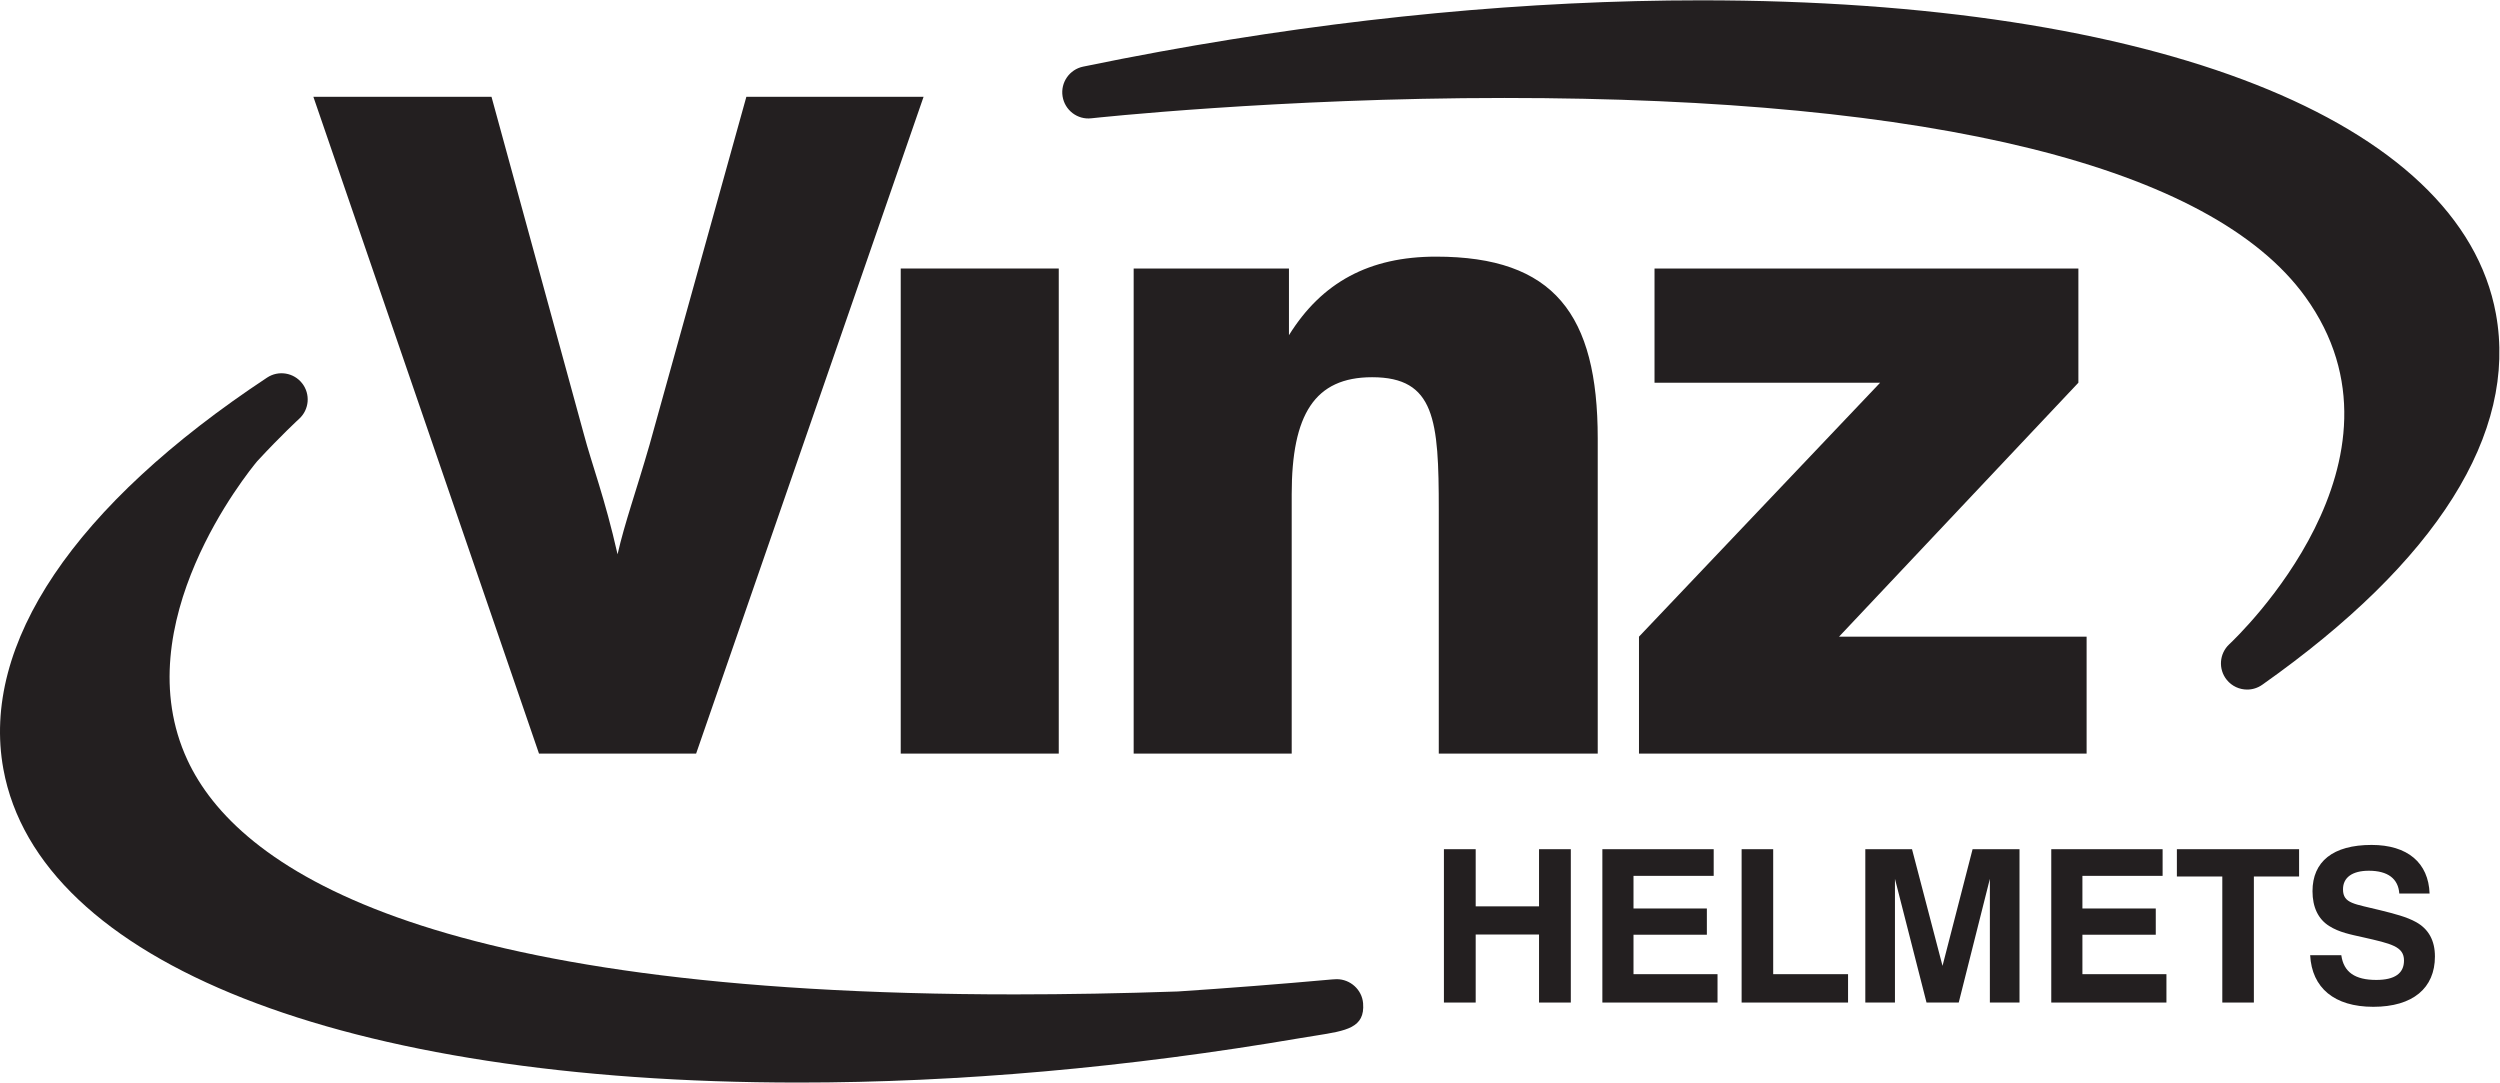
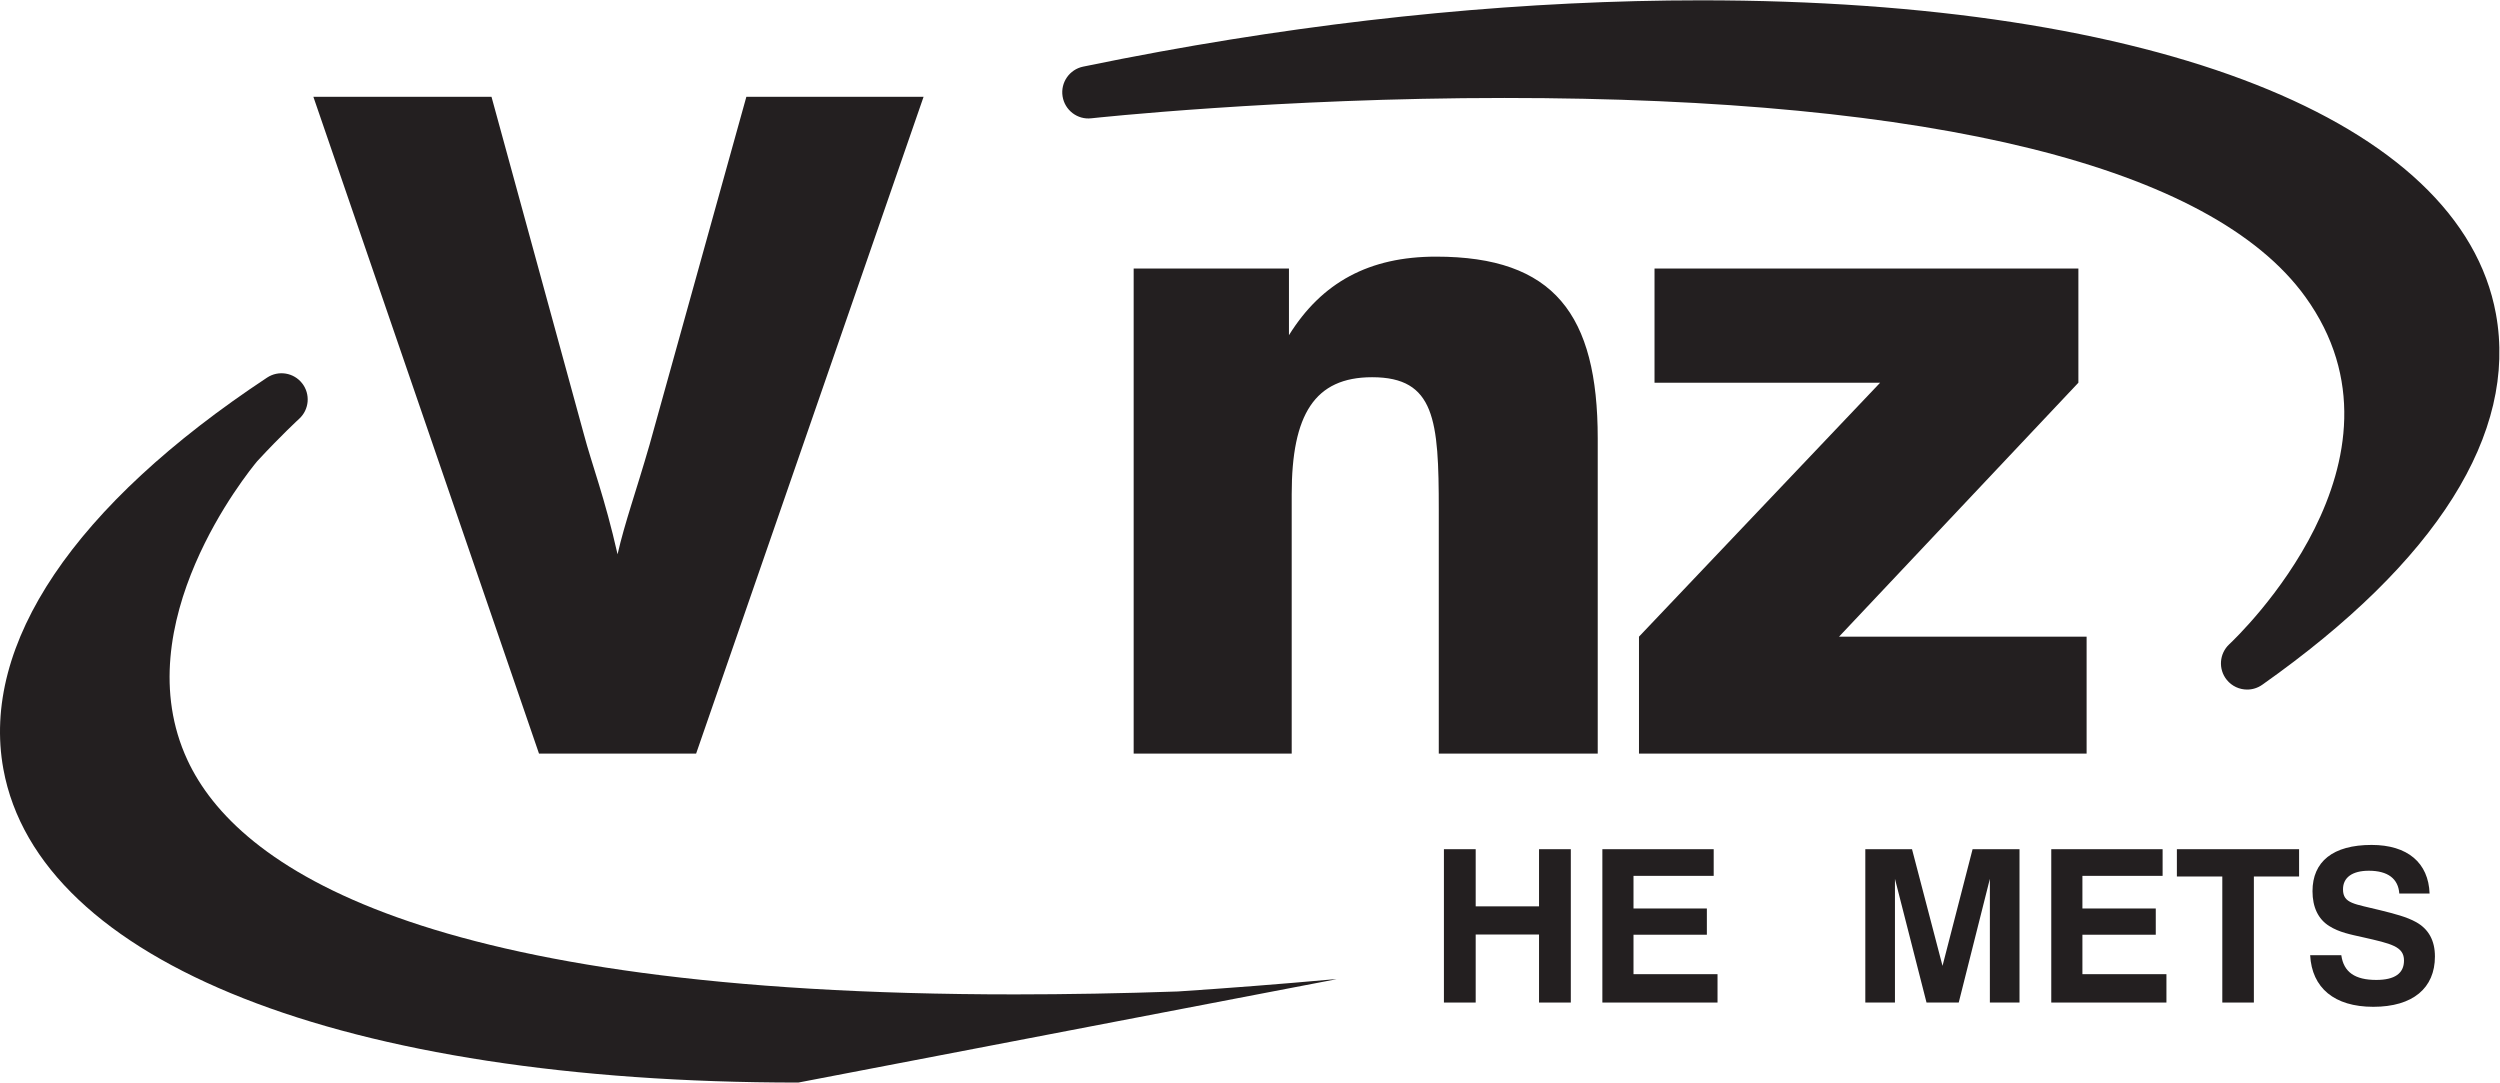
<svg xmlns="http://www.w3.org/2000/svg" version="1.1" id="svg2" xml:space="preserve" width="358.347" height="155.173" viewBox="0 0 358.347 155.173">
  <defs id="defs6" />
  <g id="g8" transform="matrix(1.333,0,0,-1.333,0,155.173)">
    <g id="g10" transform="scale(0.1)">
      <path d="m 336.957,1060.03 h 191.547 l 99.219,-362.475 c 8.843,-33.407 22.593,-68.586 36.343,-129.496 7.86,34.386 19.653,66.625 34.383,117.703 L 802.574,1060.03 H 993.145 L 748.547,353.738 H 579.59 L 336.957,1060.03" style="fill:#231f20;fill-opacity:1;fill-rule:nonzero;stroke:none" id="path12" />
-       <path d="M 968.555,875.355 H 1138.49 V 353.738 H 968.555 v 521.617" style="fill:#231f20;fill-opacity:1;fill-rule:nonzero;stroke:none" id="path14" />
      <path d="m 1219.04,875.355 h 166.99 v -71.71 c 35.36,56.976 86.45,84.48 158.16,84.48 126.72,0 173.87,-61.891 173.87,-195.484 V 353.738 h -170.93 v 262.278 c 0,96.269 -3.93,142.441 -71.7,142.441 -61.9,0 -86.45,-40.273 -86.45,-125.738 V 353.738 h -169.94 v 521.617" style="fill:#231f20;fill-opacity:1;fill-rule:nonzero;stroke:none" id="path16" />
      <path d="m 1762.41,479.48 259.33,273.083 h -242.62 v 122.792 h 455.79 V 752.563 L 1977.54,479.48 h 266.21 V 353.738 H 1762.41 V 479.48" style="fill:#231f20;fill-opacity:1;fill-rule:nonzero;stroke:none" id="path18" />
      <path d="m 1552.66,250.941 h 34.16 v -61.464 h 68.12 v 61.464 h 34.17 V 86.039 h -34.17 v 73.16 h -68.12 V 86.039 h -34.16 V 250.941" style="fill:#231f20;fill-opacity:1;fill-rule:nonzero;stroke:none" id="path20" />
      <path d="m 1723.04,250.941 h 119.71 V 222.27 h -86.23 v -35.086 h 78.89 v -28.215 h -78.89 v -42.418 h 90.35 V 86.039 H 1723.04 V 250.941" style="fill:#231f20;fill-opacity:1;fill-rule:nonzero;stroke:none" id="path22" />
-       <path d="m 1872.78,250.941 h 33.95 v -134.39 h 80.5 V 86.039 H 1872.78 V 250.941" style="fill:#231f20;fill-opacity:1;fill-rule:nonzero;stroke:none" id="path24" />
      <path d="m 2005.79,250.941 h 50.22 l 32.8,-125.453 32.33,125.453 h 50.46 V 86.039 h -31.87 V 219.063 L 2106.24,86.039 h -34.63 L 2037.66,219.063 V 86.039 h -31.87 V 250.941" style="fill:#231f20;fill-opacity:1;fill-rule:nonzero;stroke:none" id="path26" />
      <path d="m 2205.75,250.941 h 119.72 V 222.27 h -86.23 v -35.086 h 78.88 v -28.215 h -78.88 v -42.418 h 90.35 V 86.039 H 2205.75 V 250.941" style="fill:#231f20;fill-opacity:1;fill-rule:nonzero;stroke:none" id="path28" />
      <path d="m 2389.67,221.586 h -48.85 v 29.355 h 131.41 v -29.355 h -48.62 V 86.039 h -33.94 V 221.586" style="fill:#231f20;fill-opacity:1;fill-rule:nonzero;stroke:none" id="path30" />
      <path d="m 2517.63,136.961 c 2.52,-18.352 14.9,-26.602 37.6,-26.602 19.95,0 29.82,7.11 29.82,20.871 0,15.129 -13.76,18.11 -44.04,24.989 -13.3,2.98 -25.68,5.281 -36.46,12.16 -11.7,7.34 -17.89,20.18 -17.89,37.383 0,31.875 22.02,49.765 63.52,49.765 38.76,0 61.24,-19.261 62.39,-52.289 H 2580 c -1.14,16.055 -12.38,24.539 -32.79,24.539 -17.89,0 -27.76,-7.339 -27.76,-19.957 0,-15.59 12.62,-15.59 39.91,-22.472 15.6,-3.899 28.44,-7.11 38.76,-12.844 13.53,-7.566 20.18,-19.953 20.18,-36.926 0,-33.937 -23.62,-54.117 -66.28,-54.117 -41.96,0 -66.04,20.41 -67.88,55.5 h 33.49" style="fill:#231f20;fill-opacity:1;fill-rule:nonzero;stroke:none" id="path32" />
-       <path d="m 1437.35,111.18 c -0.83,0 -2.45,-0.051 -4.99,-0.282 -56.02,-5.046 -112.12,-9.418 -165.88,-12.949 -60.4,-2.078 -119.28,-3.129 -174.99,-3.141 -0.08,0 -0.12,0 -0.2,0 -638.63,0 -836.376,137.078 -889.767,252.062 -67.777,145.957 65.235,309.5 75.051,321.266 25.789,27.894 44.953,45.461 45.145,45.633 10.847,9.918 12.25,26.511 3.211,38.101 -9.032,11.582 -25.465,14.285 -37.727,6.176 C 79.797,620.93 -20.91,471.441 3.621,337.117 41.59,129.191 369.117,0.02 858.391,0 c 0.047,0 0.062,0 0.109,0 172.28,0 354.08,16.121 540.31,47.898 3.86,0.66 9.97,1.633 16.38,2.652 32.83,5.219 52.65,8.371 50.56,34.648 -1.15,14.641 -13.71,25.981 -28.4,25.981" style="fill:#231f20;fill-opacity:1;fill-rule:nonzero;stroke:none" id="path34" />
+       <path d="m 1437.35,111.18 c -0.83,0 -2.45,-0.051 -4.99,-0.282 -56.02,-5.046 -112.12,-9.418 -165.88,-12.949 -60.4,-2.078 -119.28,-3.129 -174.99,-3.141 -0.08,0 -0.12,0 -0.2,0 -638.63,0 -836.376,137.078 -889.767,252.062 -67.777,145.957 65.235,309.5 75.051,321.266 25.789,27.894 44.953,45.461 45.145,45.633 10.847,9.918 12.25,26.511 3.211,38.101 -9.032,11.582 -25.465,14.285 -37.727,6.176 C 79.797,620.93 -20.91,471.441 3.621,337.117 41.59,129.191 369.117,0.02 858.391,0 " style="fill:#231f20;fill-opacity:1;fill-rule:nonzero;stroke:none" id="path34" />
      <path d="m 2683.88,826.625 c -37.98,207.945 -365.51,337.125 -854.79,337.125 -185.44,0 -381.09,-18.56 -581.53,-55.16 -27.7,-5.07 -55.58,-10.49 -82.87,-16.15 -14.72,-3.05 -24.44,-17.12 -22.09,-31.97 2.35,-14.85 15.96,-25.31 30.89,-23.58 1.98,0.22 201.35,21.86 444.48,21.86 462.1,0 759.77,-73.883 860.83,-213.656 126.77,-175.364 -72.7,-365.399 -81.61,-373.739 -10.85,-10.085 -12.03,-26.851 -2.7,-38.351 5.55,-6.832 13.66,-10.414 21.89,-10.414 5.62,0 11.28,1.68 16.21,5.144 187.87,132.516 274.76,270.45 251.29,398.891" style="fill:#231f20;fill-opacity:1;fill-rule:nonzero;stroke:none" id="path36" />
    </g>
  </g>
</svg>